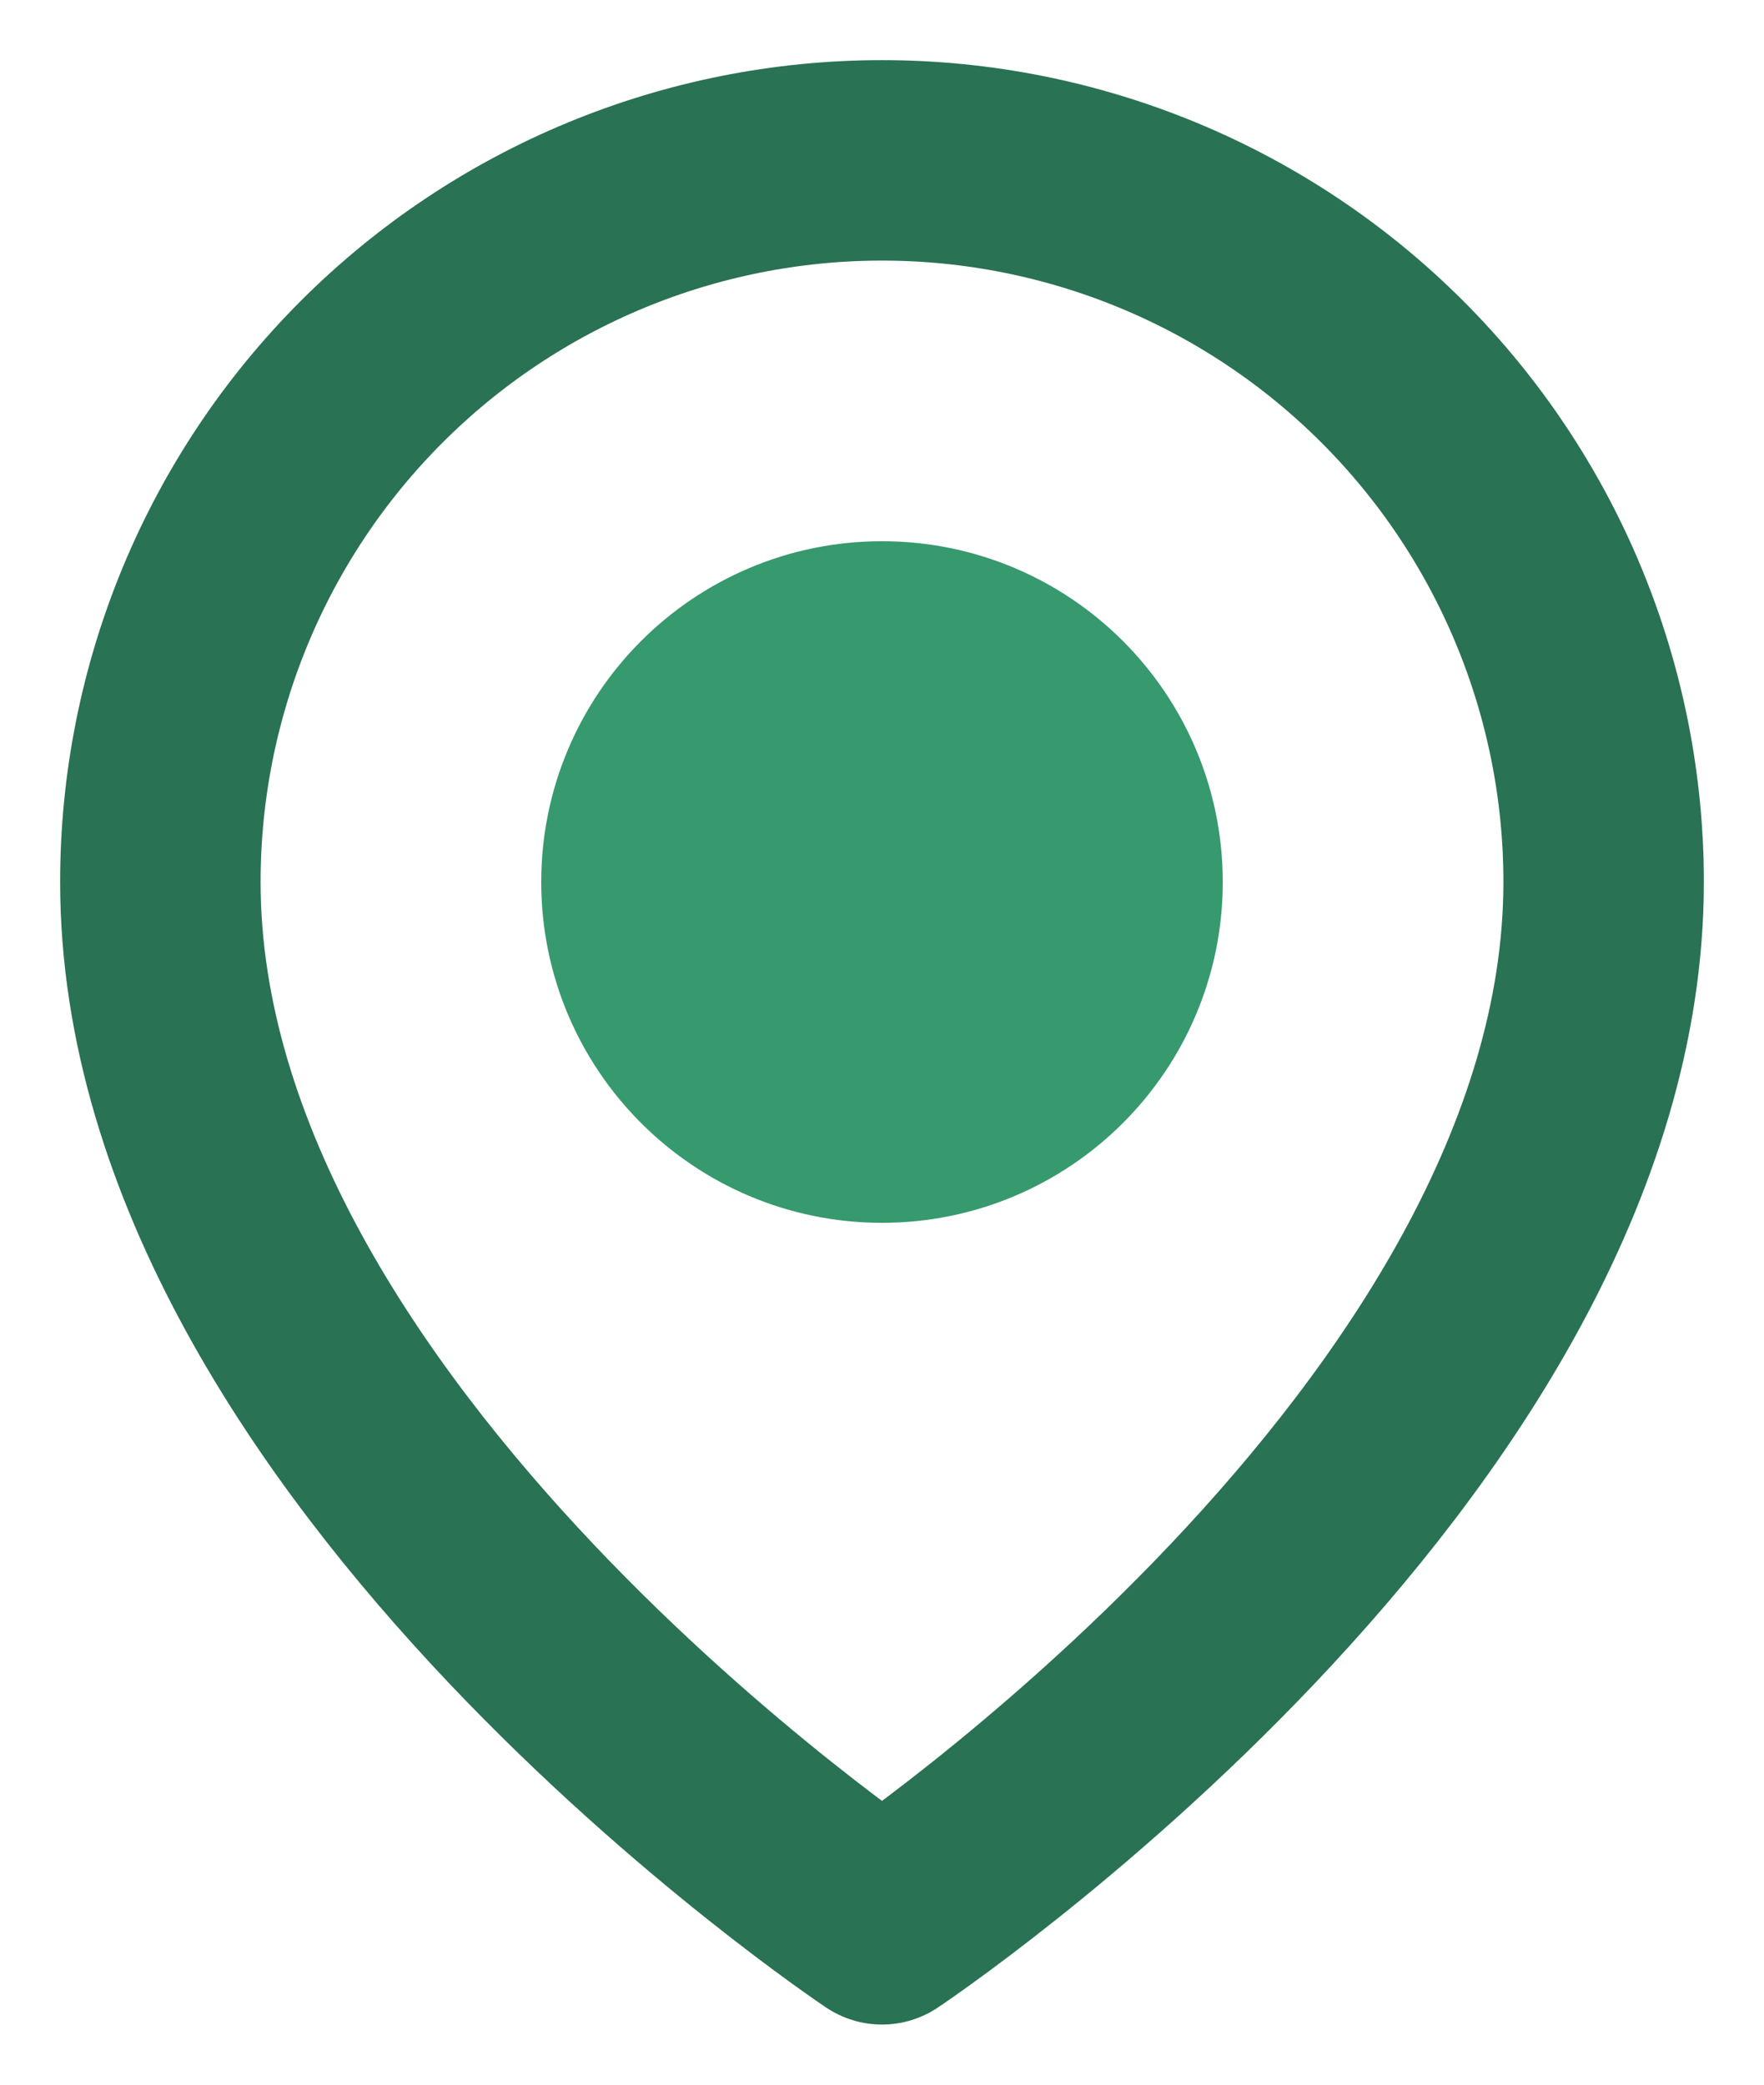
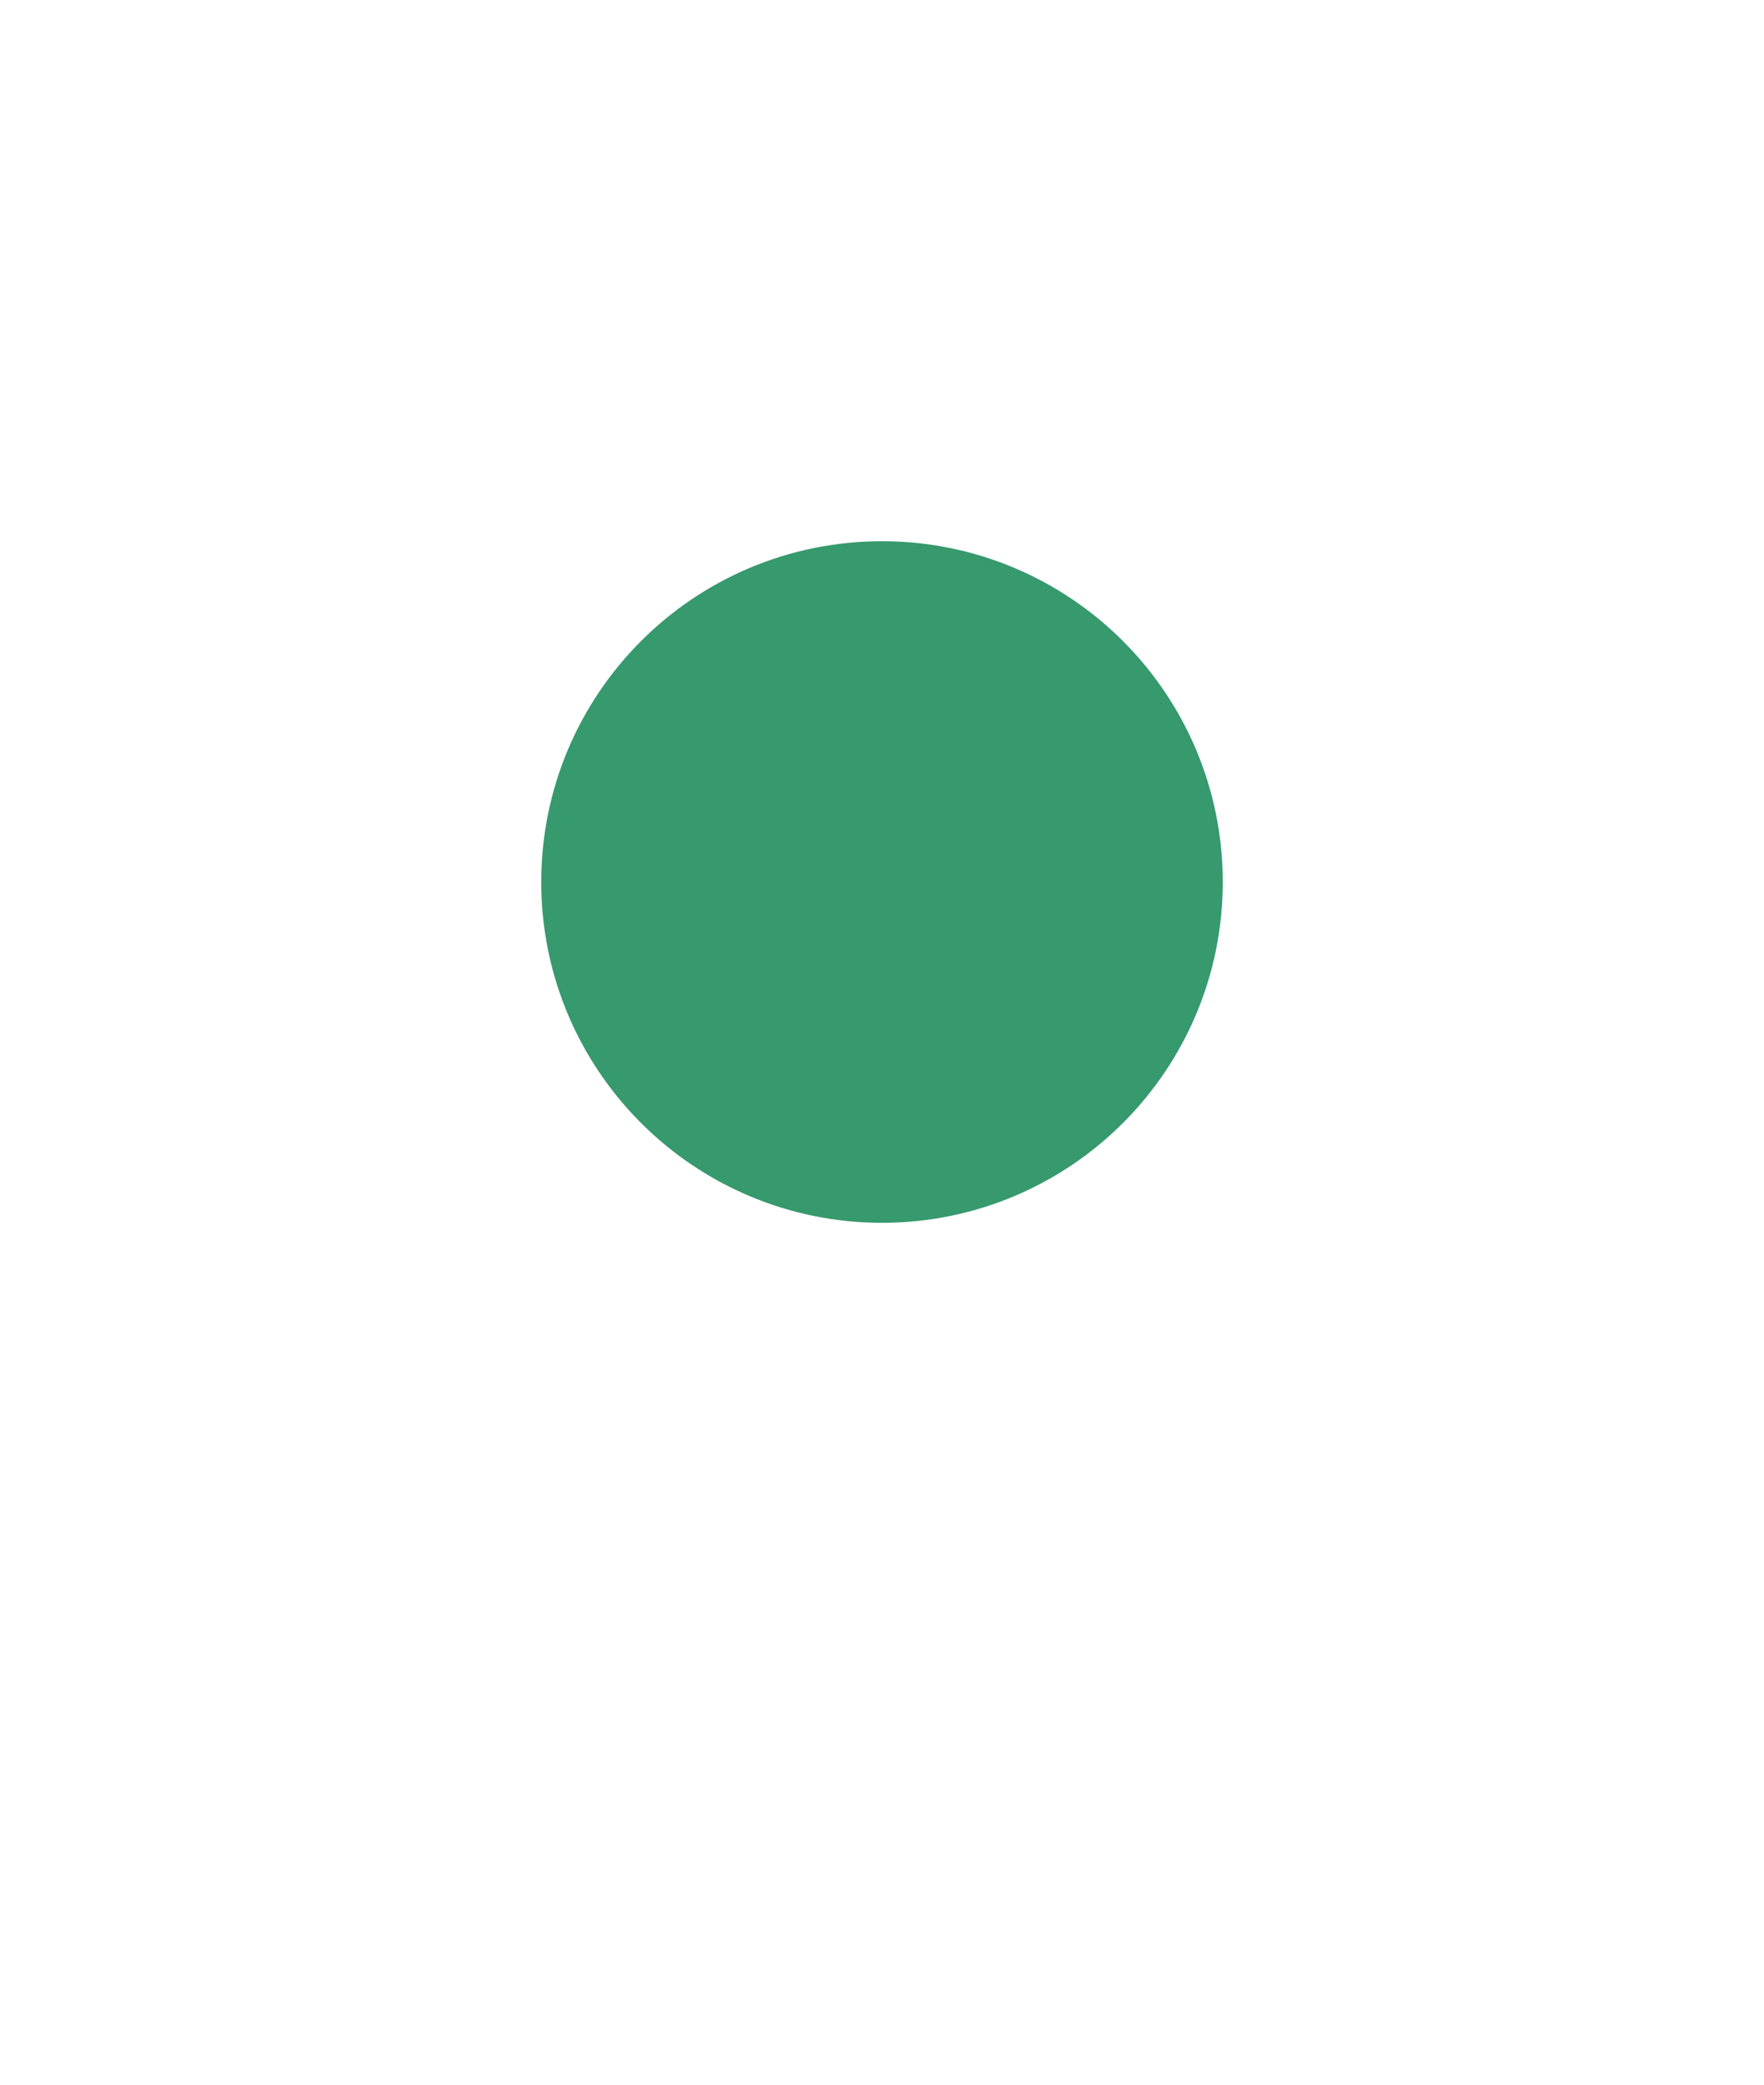
<svg xmlns="http://www.w3.org/2000/svg" width="22" height="26" viewBox="0 0 22 26" fill="none">
-   <path d="M20 11C20 18 11 24 11 24C11 24 2 18 2 11C2 8.613 2.948 6.324 4.636 4.636C6.324 2.948 8.613 2 11 2C13.387 2 15.676 2.948 17.364 4.636C19.052 6.324 20 8.613 20 11Z" stroke="#297253" stroke-width="2.5" stroke-linecap="round" stroke-linejoin="round" />
  <path d="M11 14.001C12.657 14.001 14 12.657 14 11.001C14 9.344 12.657 8 11 8C9.343 8 8 9.344 8 11.001C8 12.657 9.343 14.001 11 14.001Z" fill="#37996E" stroke="#37996E" stroke-width="2.5" stroke-linecap="round" stroke-linejoin="round" />
</svg>